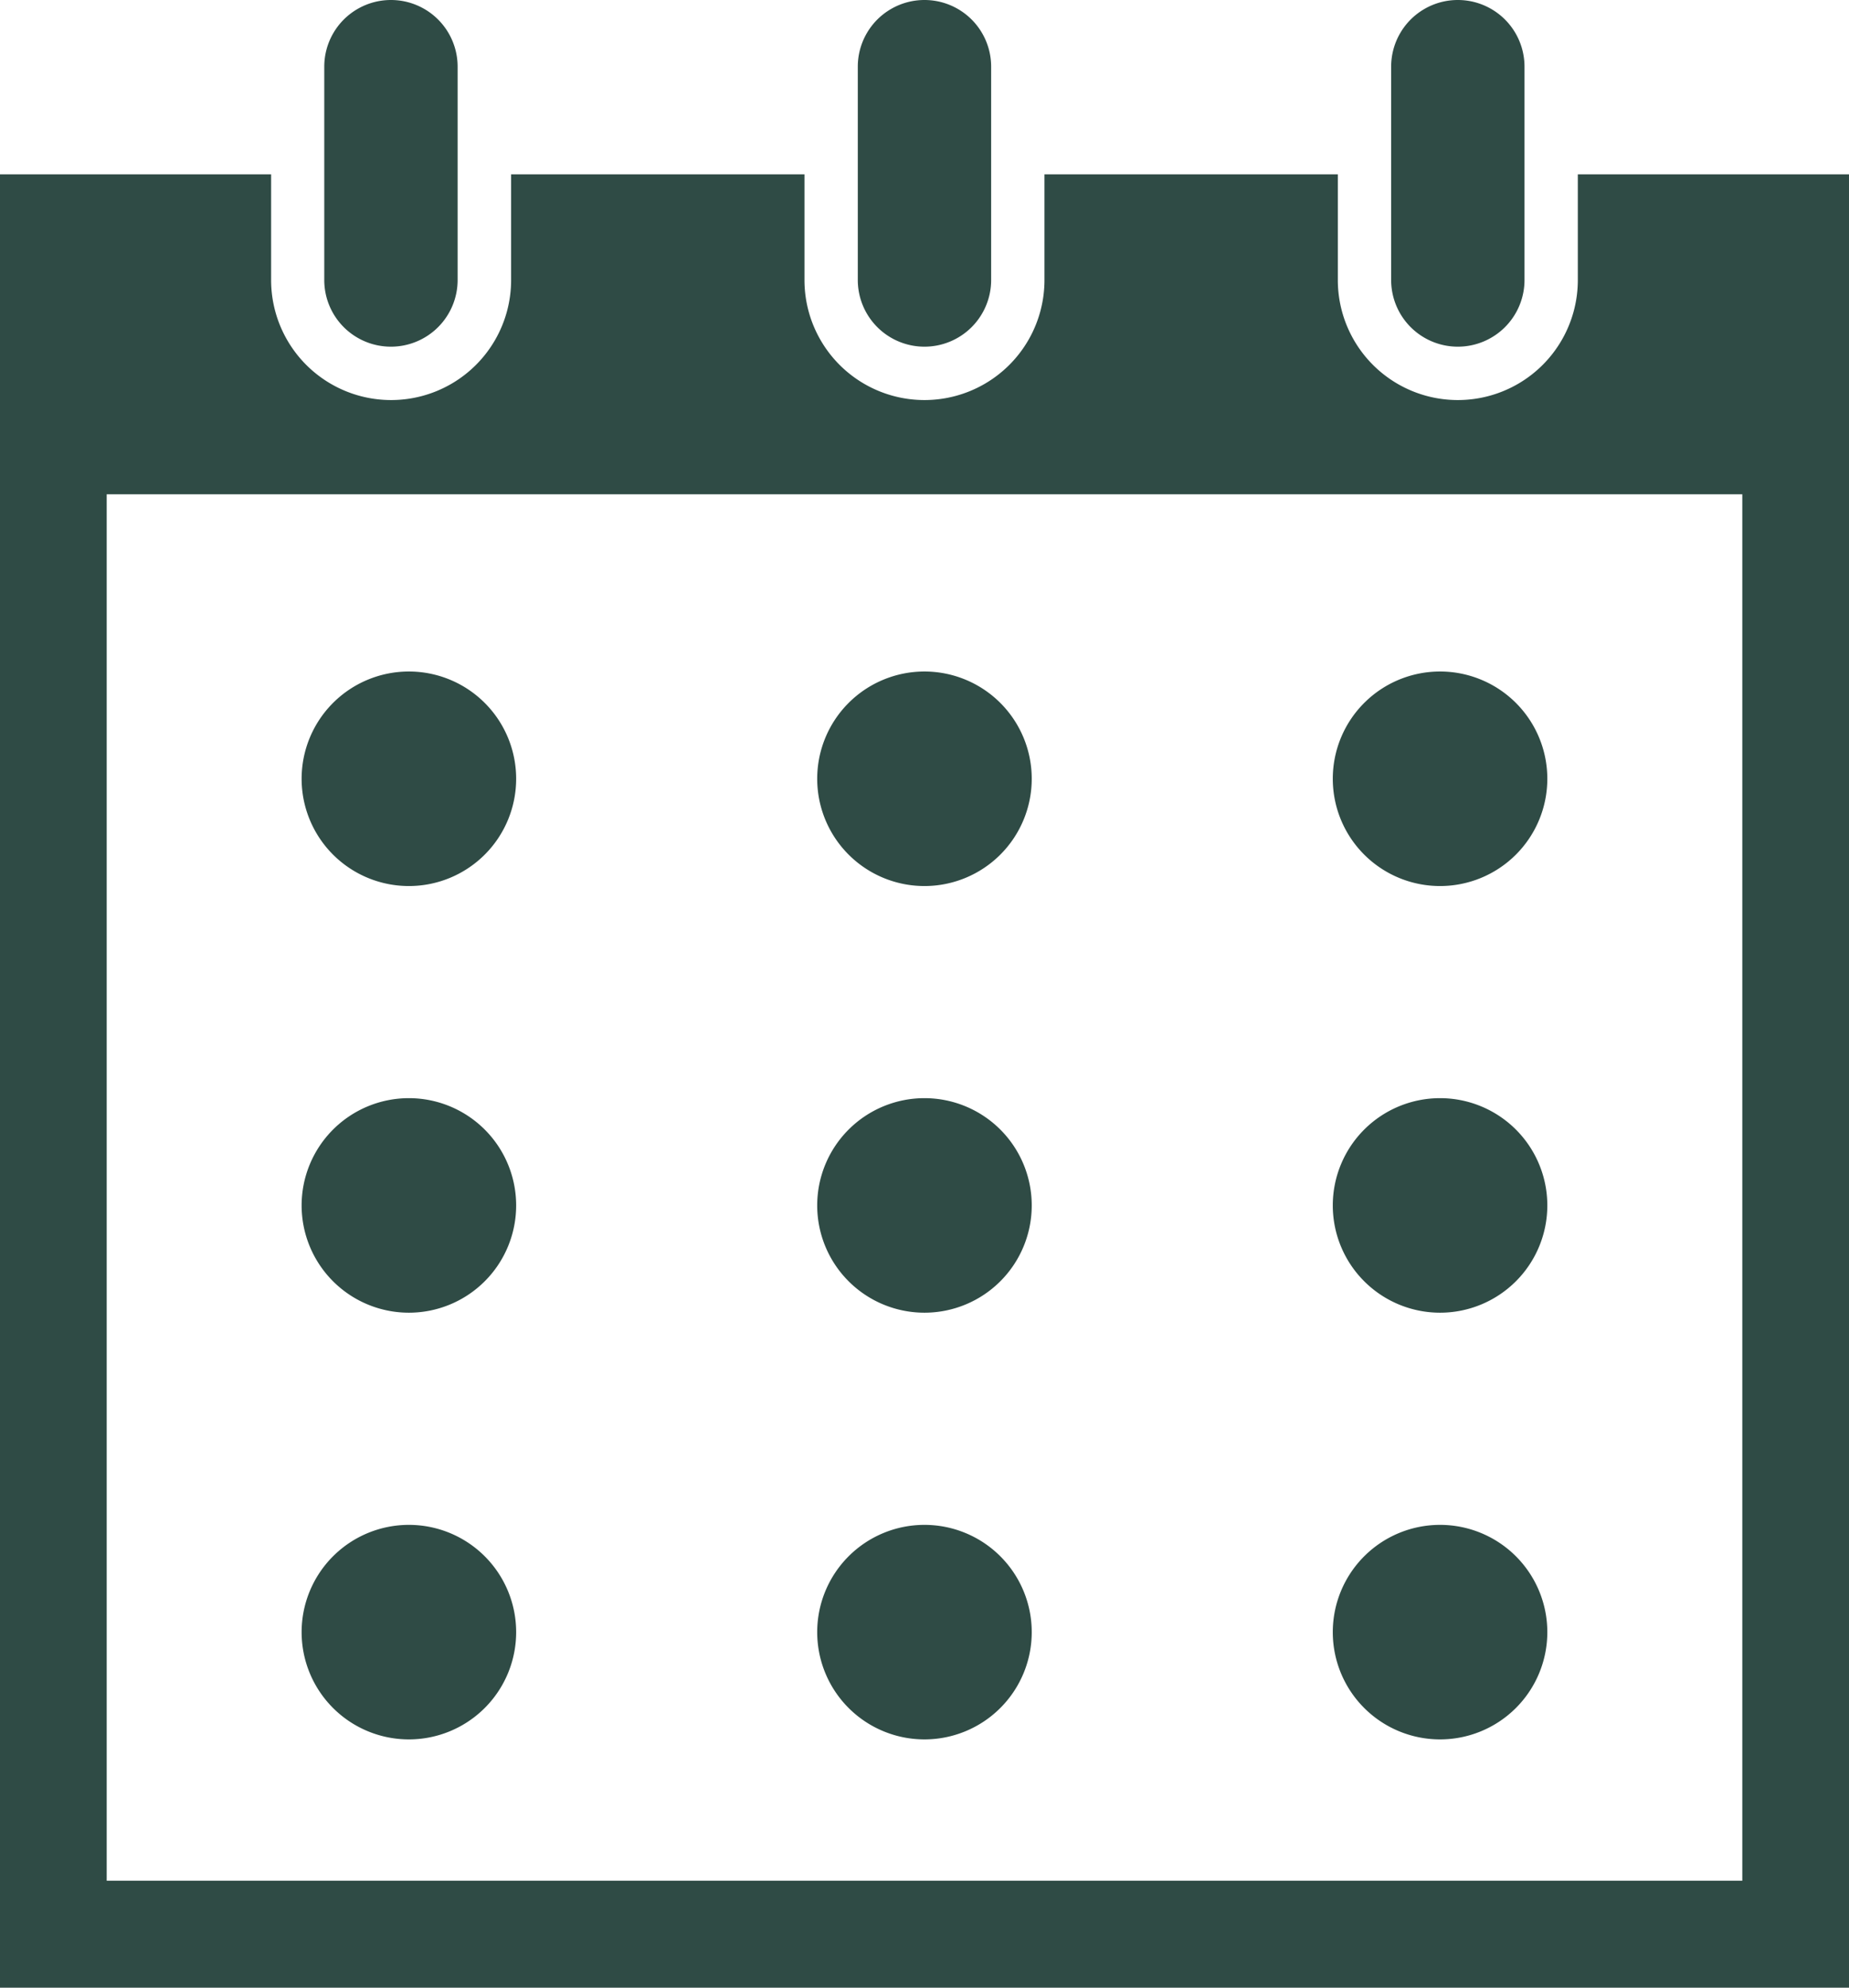
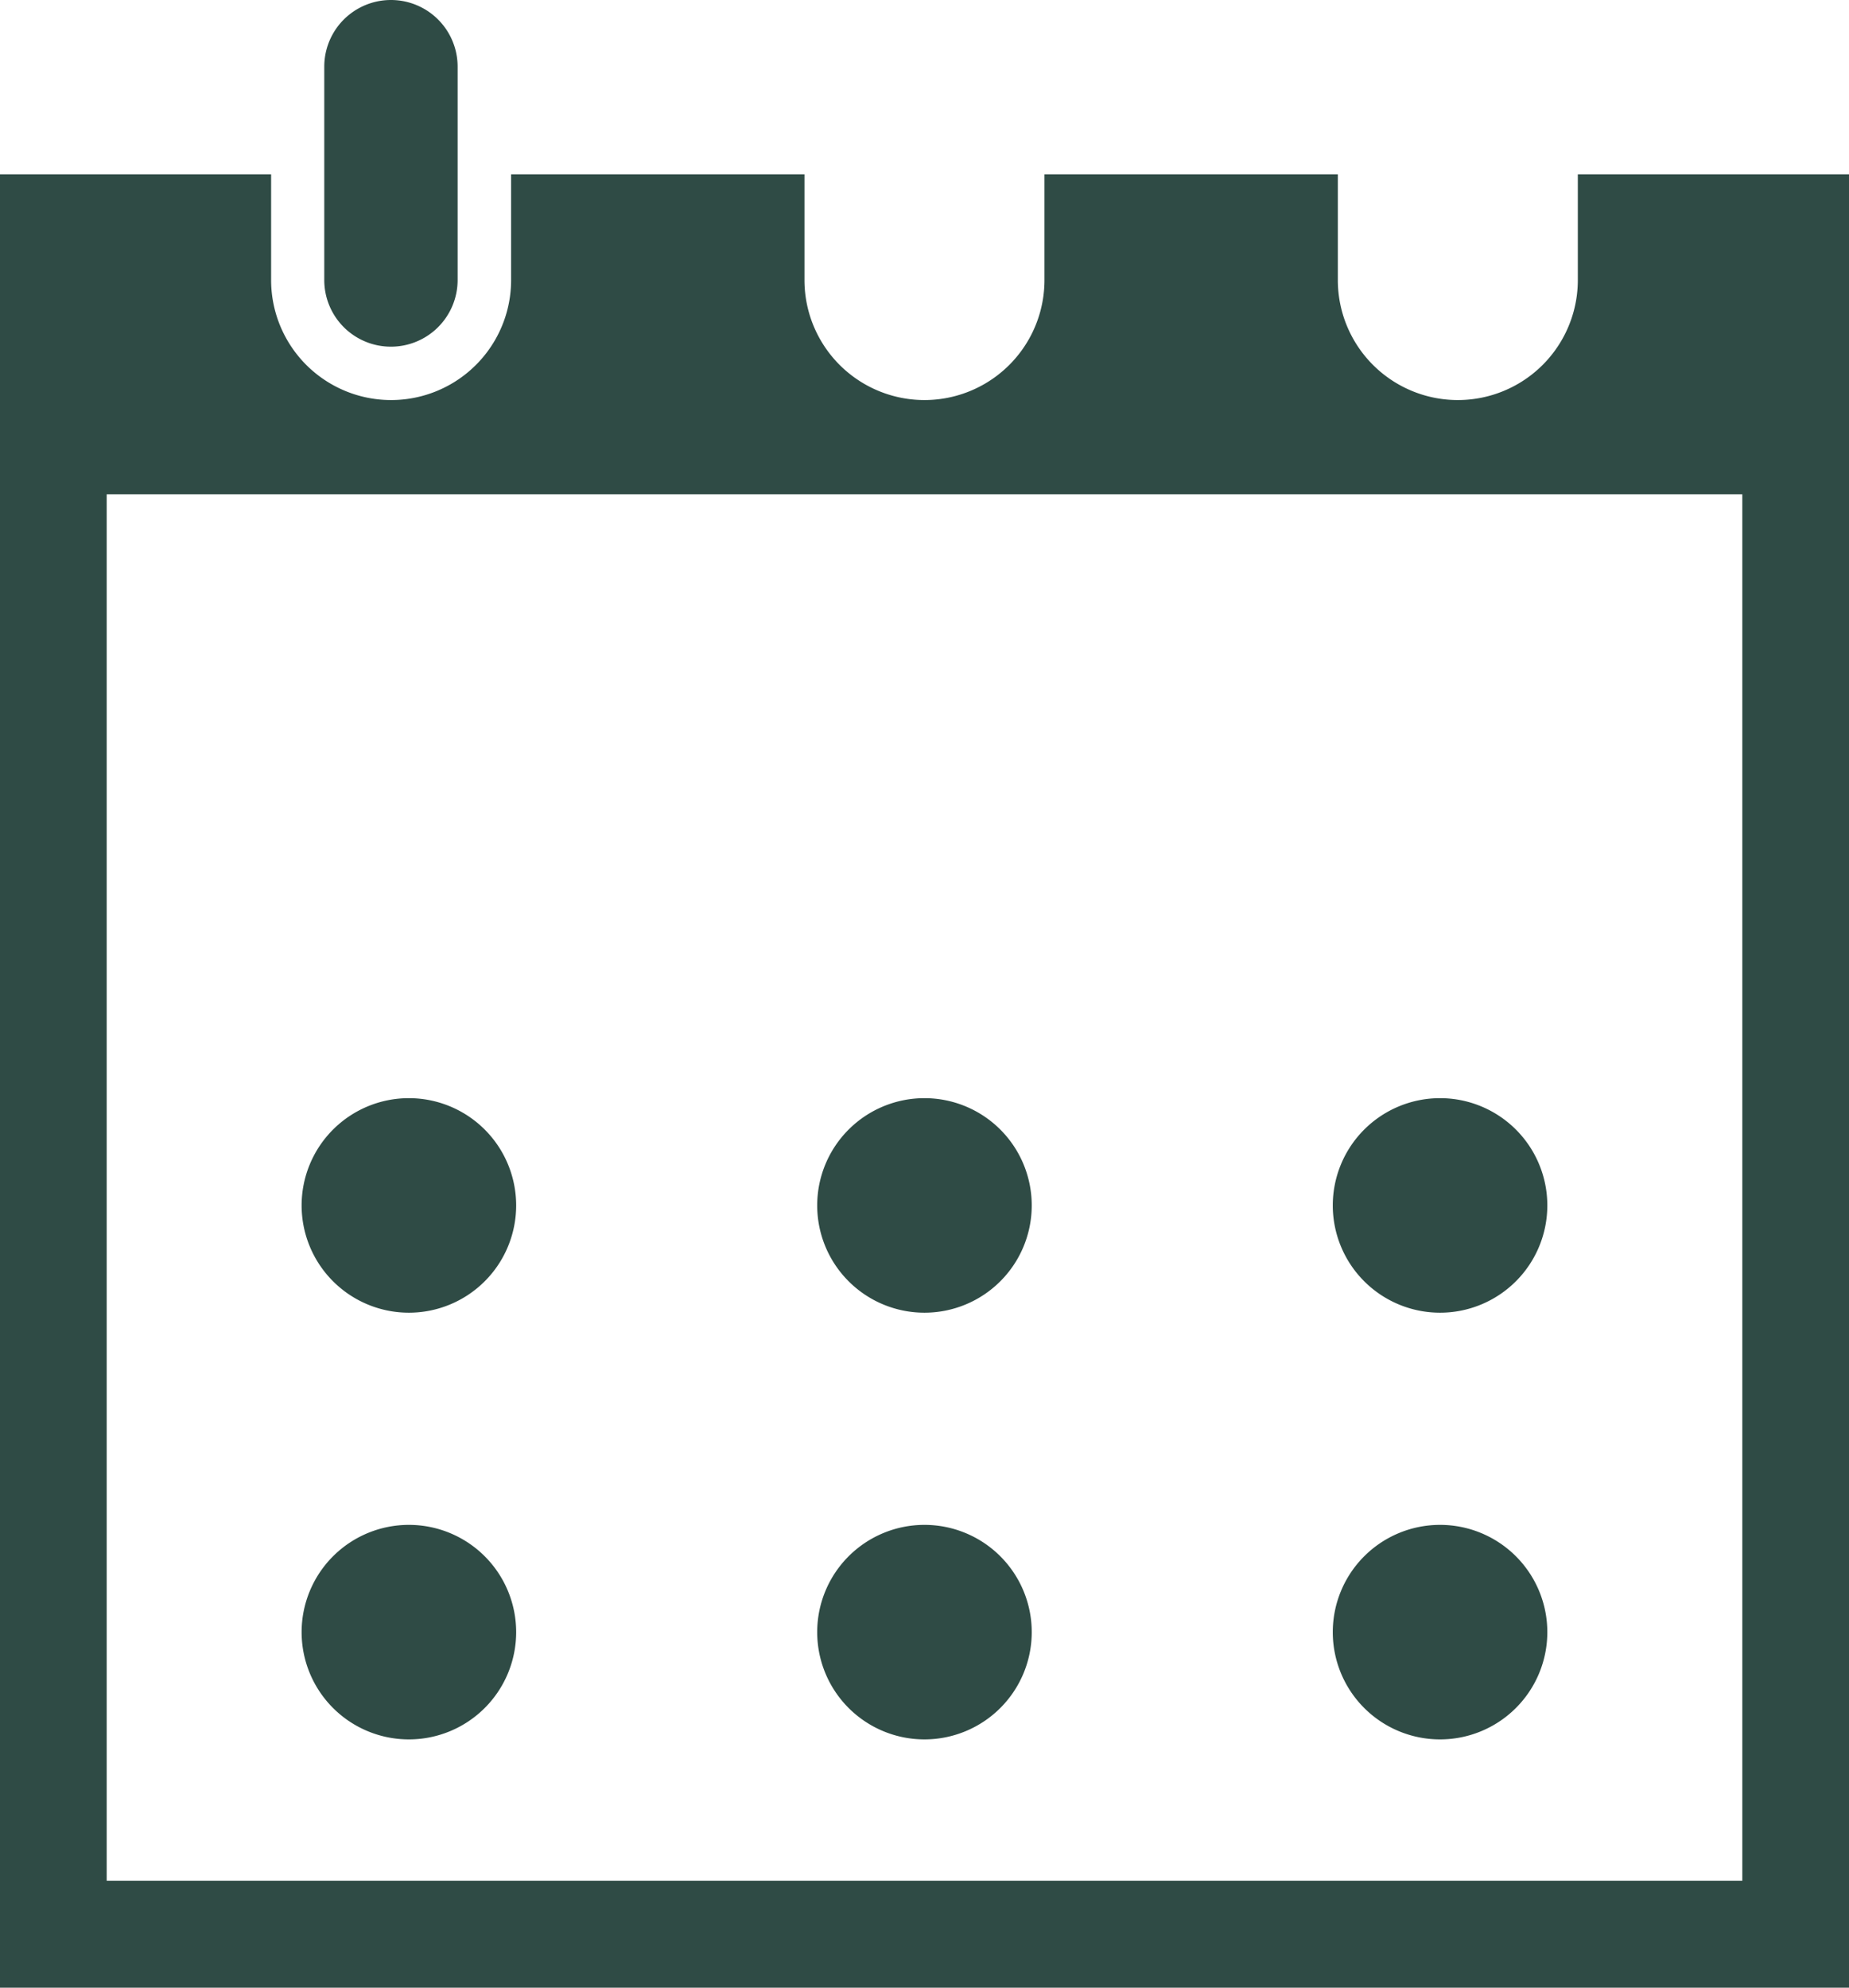
<svg xmlns="http://www.w3.org/2000/svg" width="32.251" height="34.671" viewBox="0 0 32.251 34.671">
  <g id="カレンダーの無料アイコン10" transform="translate(-17.87)">
-     <path id="パス_53" data-name="パス 53" d="M97.436,172.967a1.871,1.871,0,1,0,1.871,1.871A1.871,1.871,0,0,0,97.436,172.967Z" transform="translate(-72.434 -161.254)" fill="#2f4b45" />
-     <path id="パス_54" data-name="パス 54" d="M230.237,172.967a1.871,1.871,0,1,0,1.871,1.871A1.871,1.871,0,0,0,230.237,172.967Z" transform="translate(-196.242 -161.254)" fill="#2f4b45" />
-     <path id="パス_55" data-name="パス 55" d="M363.038,176.709a1.871,1.871,0,1,0-1.871-1.871A1.871,1.871,0,0,0,363.038,176.709Z" transform="translate(-320.05 -161.254)" fill="#2f4b45" />
    <path id="パス_56" data-name="パス 56" d="M97.436,282.87a1.871,1.871,0,1,0,1.871,1.871A1.871,1.871,0,0,0,97.436,282.87Z" transform="translate(-72.434 -263.715)" fill="#2f4b45" />
    <path id="パス_57" data-name="パス 57" d="M230.237,282.87a1.871,1.871,0,1,0,1.871,1.871A1.871,1.871,0,0,0,230.237,282.87Z" transform="translate(-196.242 -263.715)" fill="#2f4b45" />
    <path id="パス_58" data-name="パス 58" d="M363.038,286.613a1.871,1.871,0,1,0-1.871-1.871A1.871,1.871,0,0,0,363.038,286.613Z" transform="translate(-320.05 -263.716)" fill="#2f4b45" />
    <path id="パス_59" data-name="パス 59" d="M97.436,392.783a1.871,1.871,0,1,0,1.871,1.871A1.871,1.871,0,0,0,97.436,392.783Z" transform="translate(-72.434 -366.185)" fill="#2f4b45" />
    <path id="パス_60" data-name="パス 60" d="M230.237,392.783a1.871,1.871,0,1,0,1.871,1.871A1.871,1.871,0,0,0,230.237,392.783Z" transform="translate(-196.242 -366.185)" fill="#2f4b45" />
    <path id="パス_61" data-name="パス 61" d="M363.038,396.525a1.871,1.871,0,1,0-1.871-1.871A1.871,1.871,0,0,0,363.038,396.525Z" transform="translate(-320.05 -366.185)" fill="#2f4b45" />
    <path id="パス_62" data-name="パス 62" d="M102.6,6.047a1.163,1.163,0,0,0,1.163-1.163V1.163a1.163,1.163,0,0,0-2.326,0V4.884A1.162,1.162,0,0,0,102.6,6.047Z" transform="translate(-77.911)" fill="#2f4b45" />
-     <path id="パス_63" data-name="パス 63" d="M239.983,6.047a1.163,1.163,0,0,0,1.163-1.163V1.163a1.163,1.163,0,0,0-2.326,0V4.884A1.163,1.163,0,0,0,239.983,6.047Z" transform="translate(-205.988)" fill="#2f4b45" />
    <path id="パス_64" data-name="パス 64" d="M45.391,44.9v1.844a2.093,2.093,0,0,1-4.186,0V44.9H36.088v1.844a2.093,2.093,0,0,1-4.186,0V44.9H26.785v1.844a2.093,2.093,0,0,1-4.186,0V44.9H17.87v31.63H50.121V44.9ZM48.26,59.164v15.5H19.731V50.481H48.26Z" transform="translate(0 -41.859)" fill="#2f4b45" />
-     <path id="パス_65" data-name="パス 65" d="M377.363,6.047a1.163,1.163,0,0,0,1.163-1.163V1.163a1.163,1.163,0,0,0-2.326,0V4.884A1.163,1.163,0,0,0,377.363,6.047Z" transform="translate(-334.065)" fill="#2f4b45" />
  </g>
</svg>